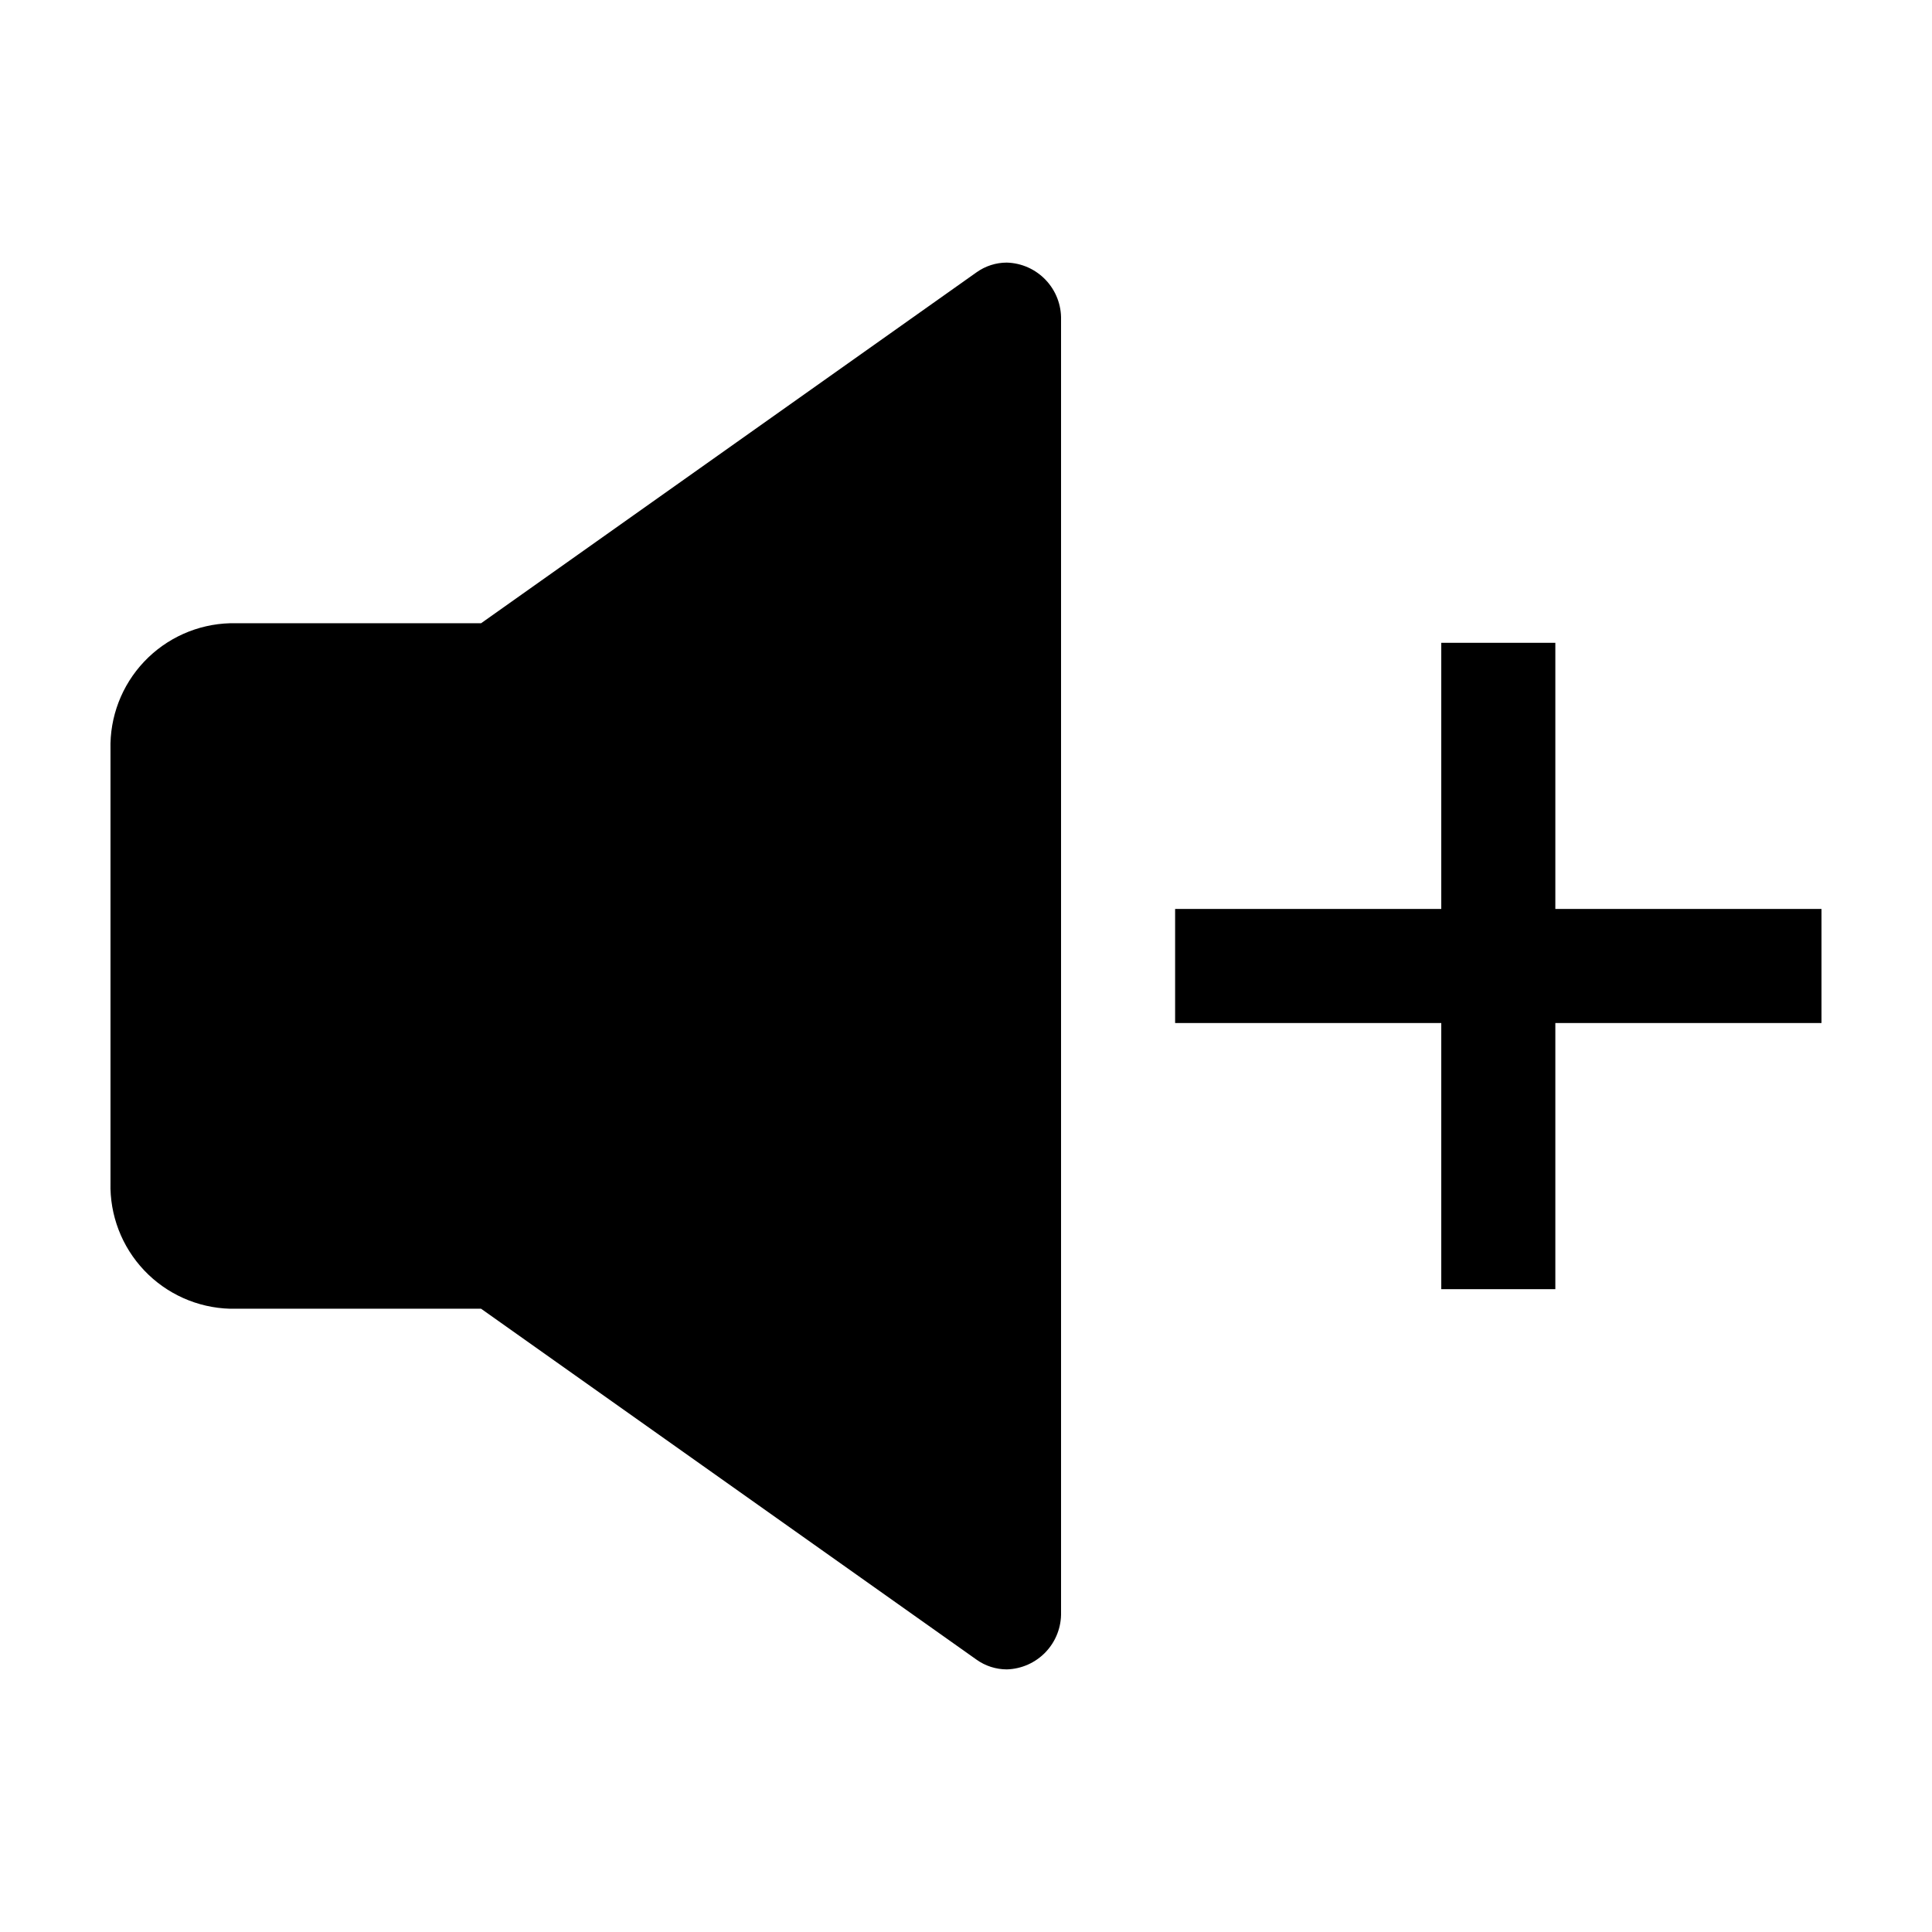
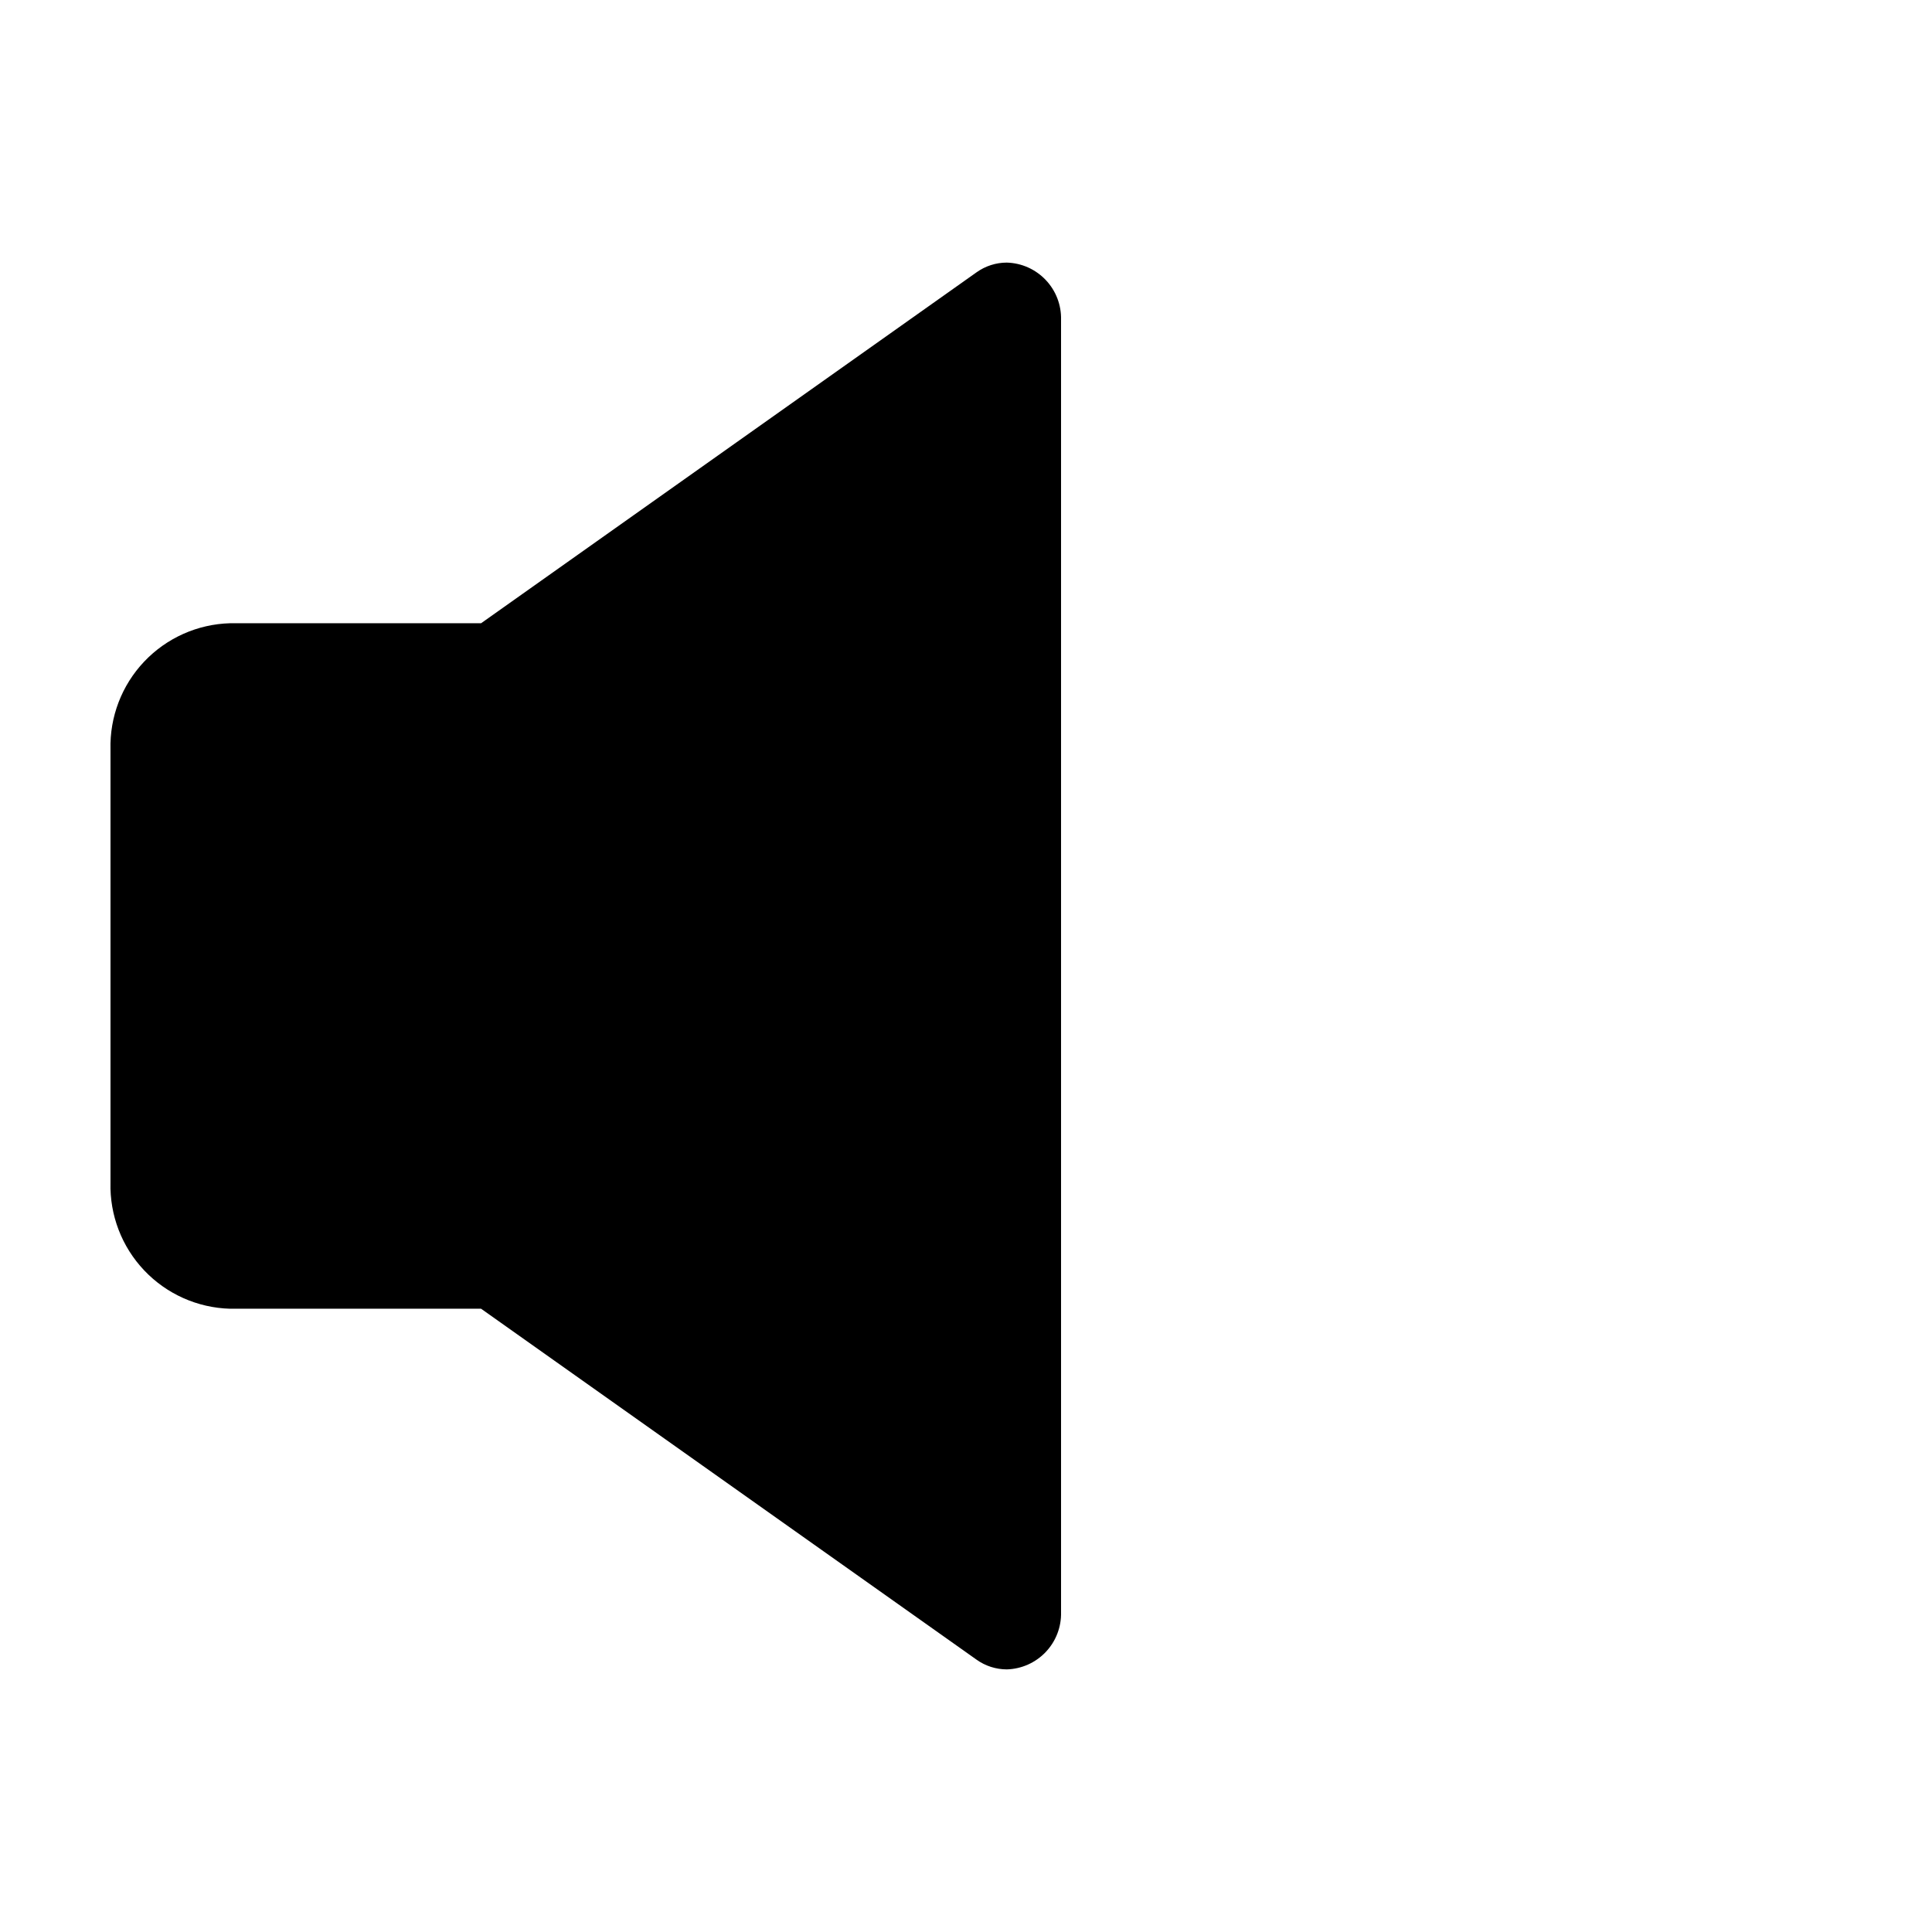
<svg xmlns="http://www.w3.org/2000/svg" fill="#000000" width="800px" height="800px" version="1.1" viewBox="144 144 512 512">
  <g>
    <path d="m410.81 213.59c-2.875 0.004-5.676 0.906-8.016 2.574l-131.3 93h-66.52c-8.637 0.238-16.824 3.894-22.766 10.168-5.941 6.269-9.152 14.645-8.926 23.281v114.77c-0.227 8.633 2.984 17.008 8.926 23.277 5.941 6.273 14.129 9.93 22.766 10.168h66.52l131.3 93c2.34 1.672 5.141 2.57 8.016 2.578 3.918-0.109 7.633-1.77 10.328-4.613 2.699-2.848 4.156-6.644 4.051-10.566v-342.46c0.105-3.918-1.352-7.719-4.051-10.562-2.695-2.848-6.41-4.508-10.328-4.613z" />
-     <path d="m556.18 314.35h-30.23v70.531h-70.531v30.23h70.531v70.531h30.23v-70.531h70.531v-30.23h-70.531z" />
  </g>
</svg>